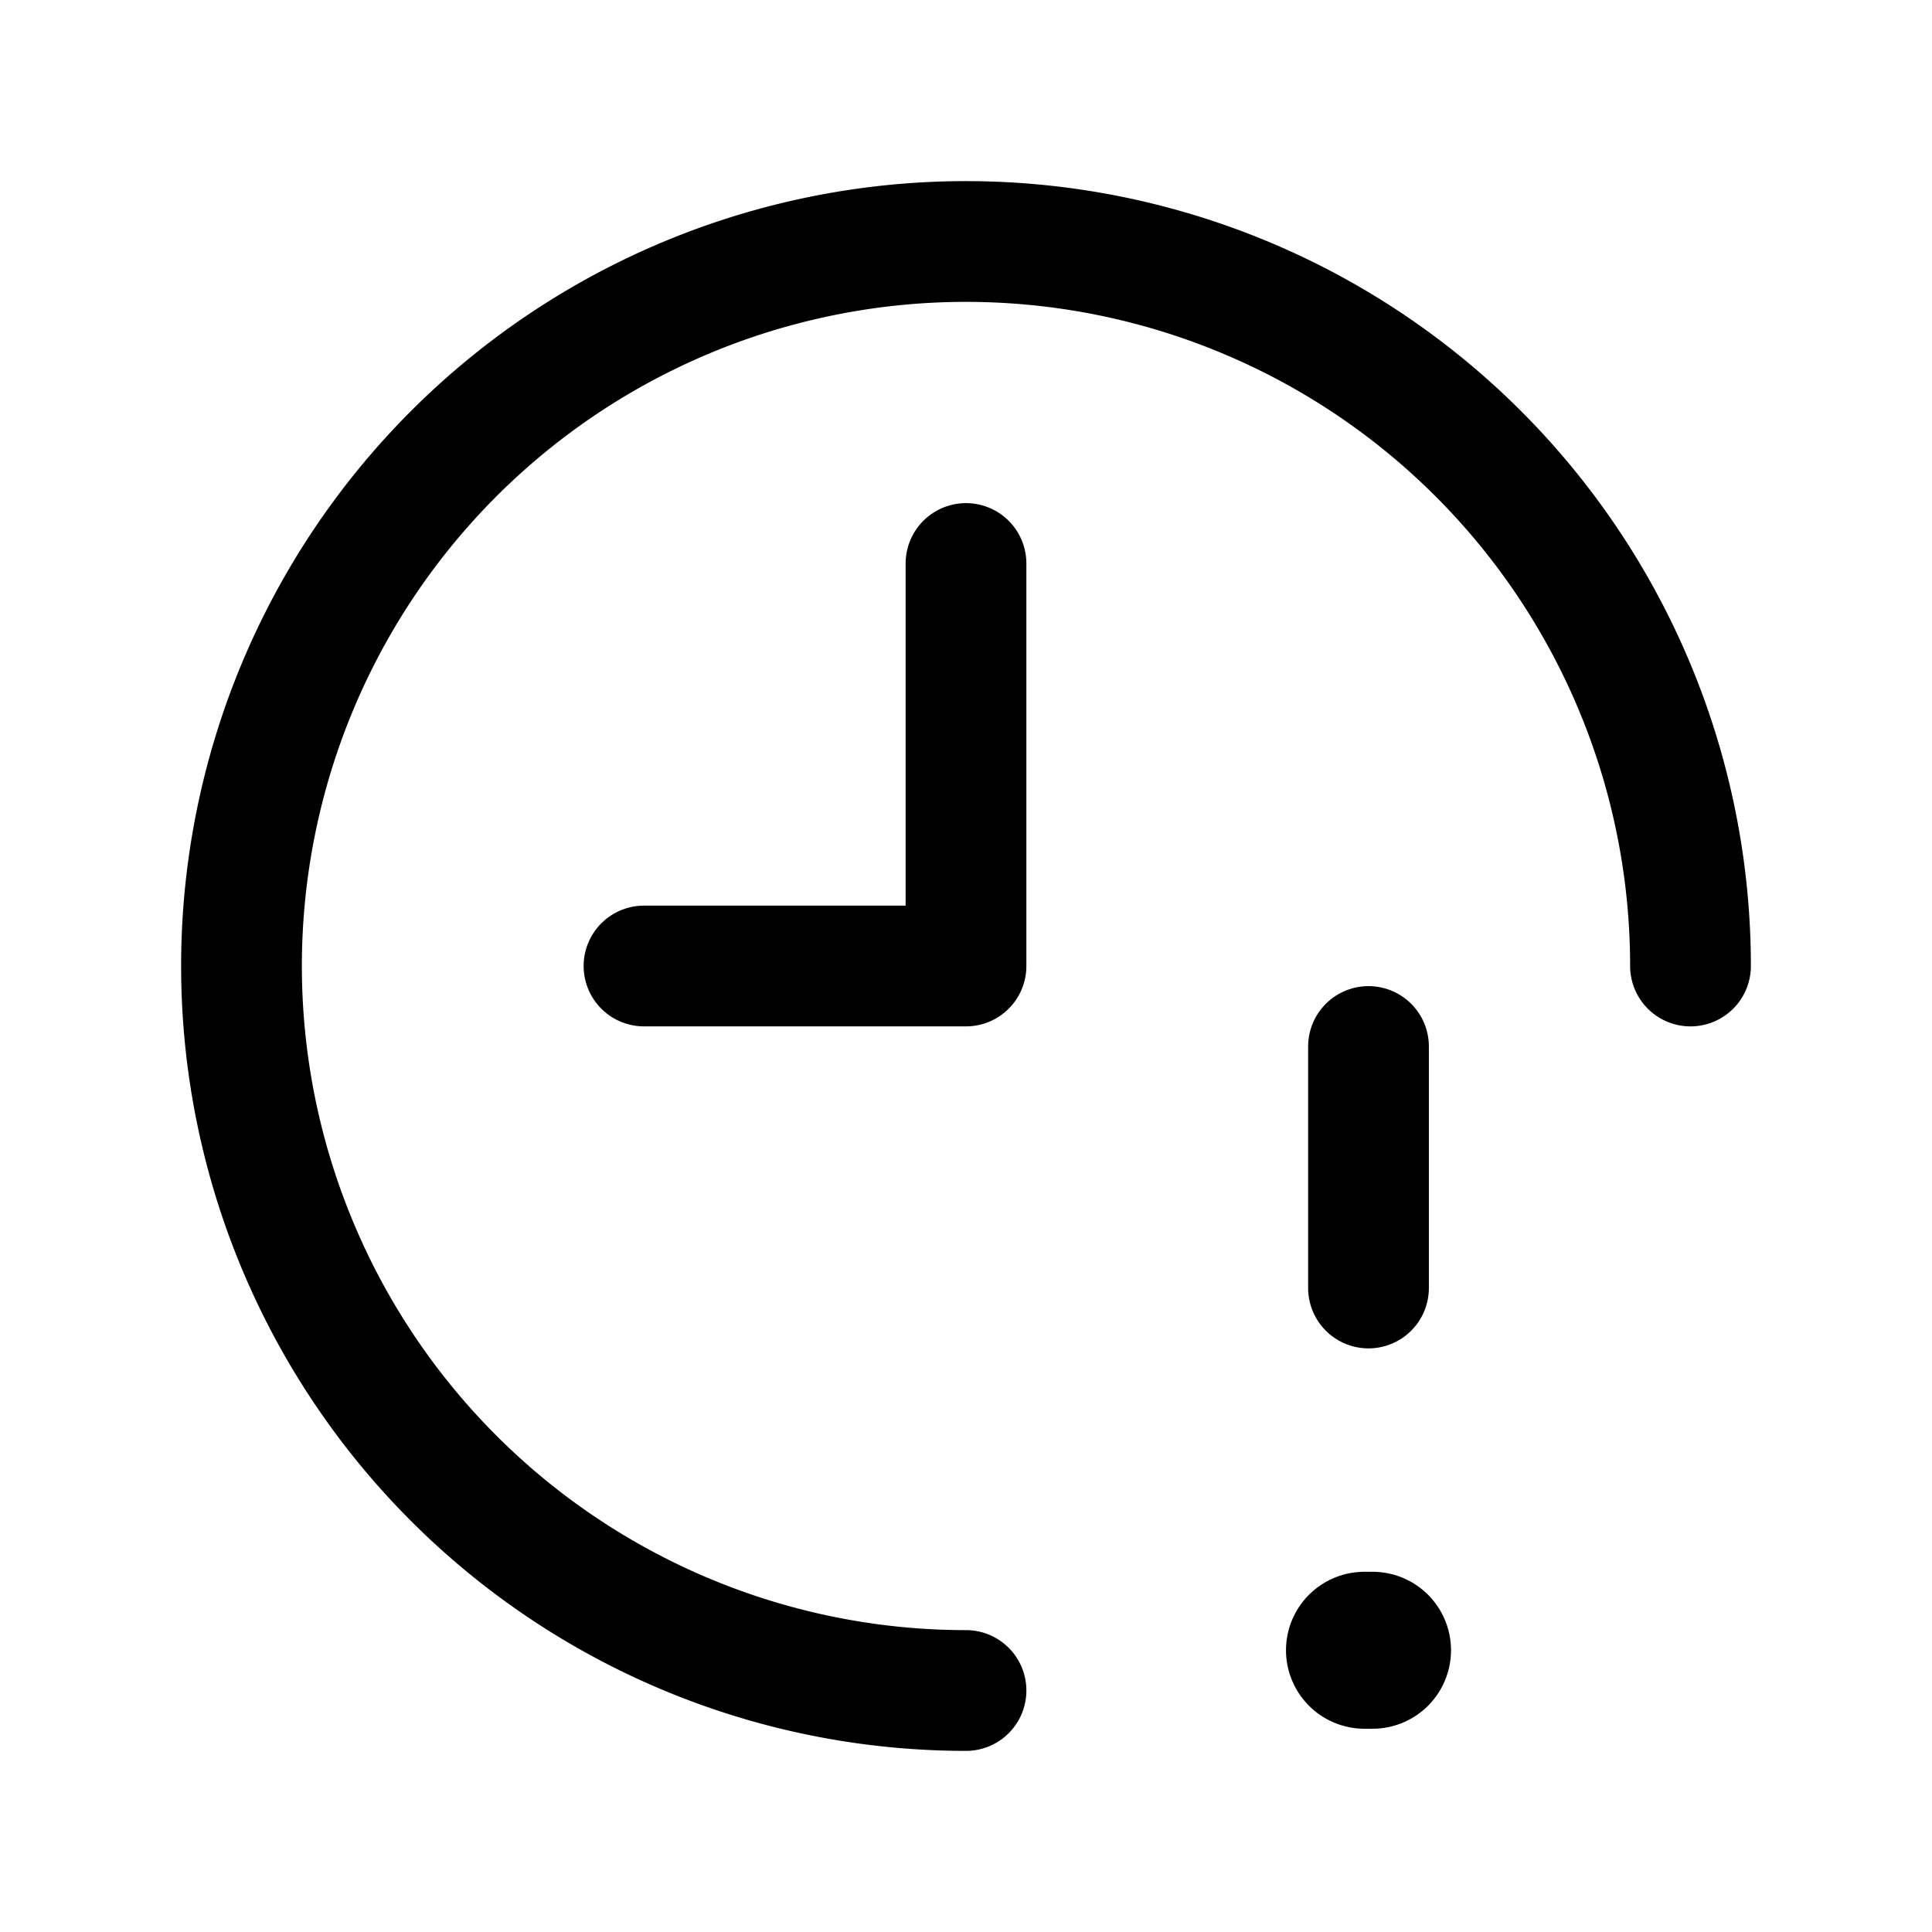
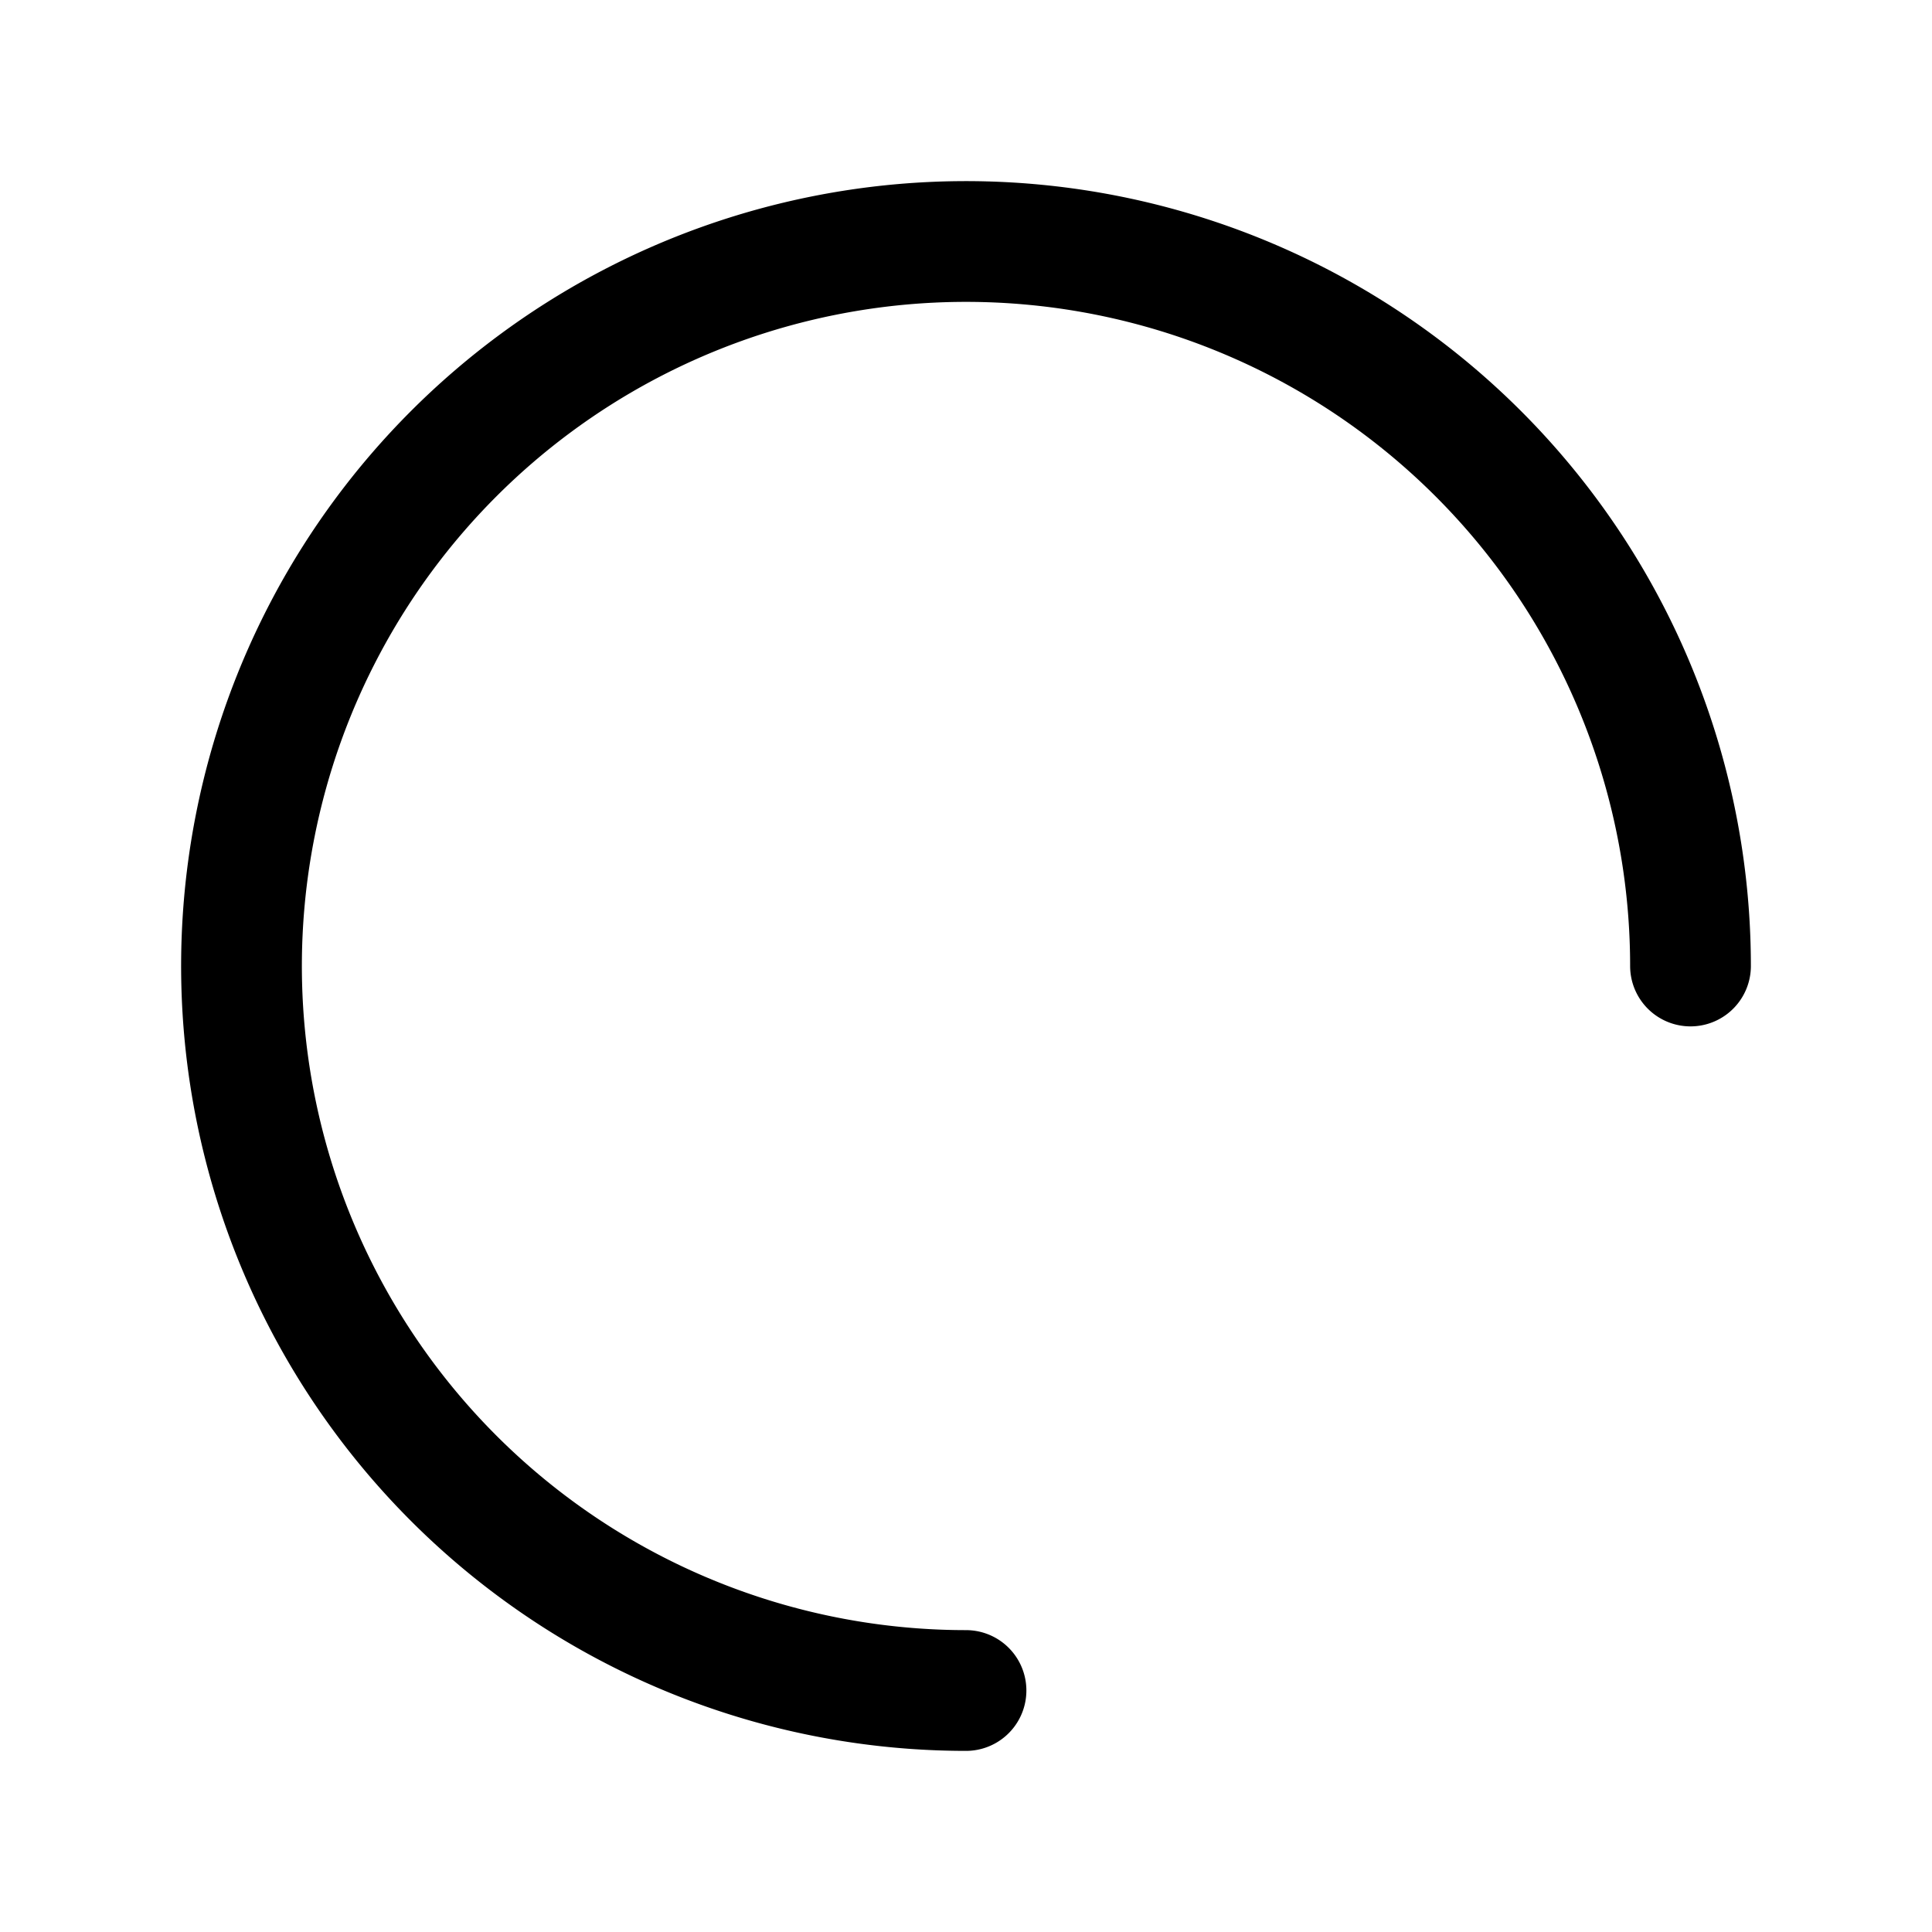
<svg xmlns="http://www.w3.org/2000/svg" fill="#000000" width="800px" height="800px" viewBox="0 0 24 24" id="time-alert-2" class="icon line">
-   <line id="primary-upstroke" x1="16.95" y1="20.5" x2="17.05" y2="20.5" style="fill: none; stroke: rgb(0, 0, 0); stroke-linecap: round; stroke-linejoin: round; stroke-width: 1.95;" />
  <path id="primary" d="M12,21a9,9,0,1,1,9-9" style="fill: none; stroke: rgb(0, 0, 0); stroke-linecap: round; stroke-linejoin: round; stroke-width: 1.5;" />
-   <line id="primary-2" data-name="primary" x1="17" y1="13" x2="17" y2="16" style="fill: none; stroke: rgb(0, 0, 0); stroke-linecap: round; stroke-linejoin: round; stroke-width: 1.5;" />
-   <polyline id="primary-3" data-name="primary" points="8 12 12 12 12 7" style="fill: none; stroke: rgb(0, 0, 0); stroke-linecap: round; stroke-linejoin: round; stroke-width: 1.5;" />
</svg>